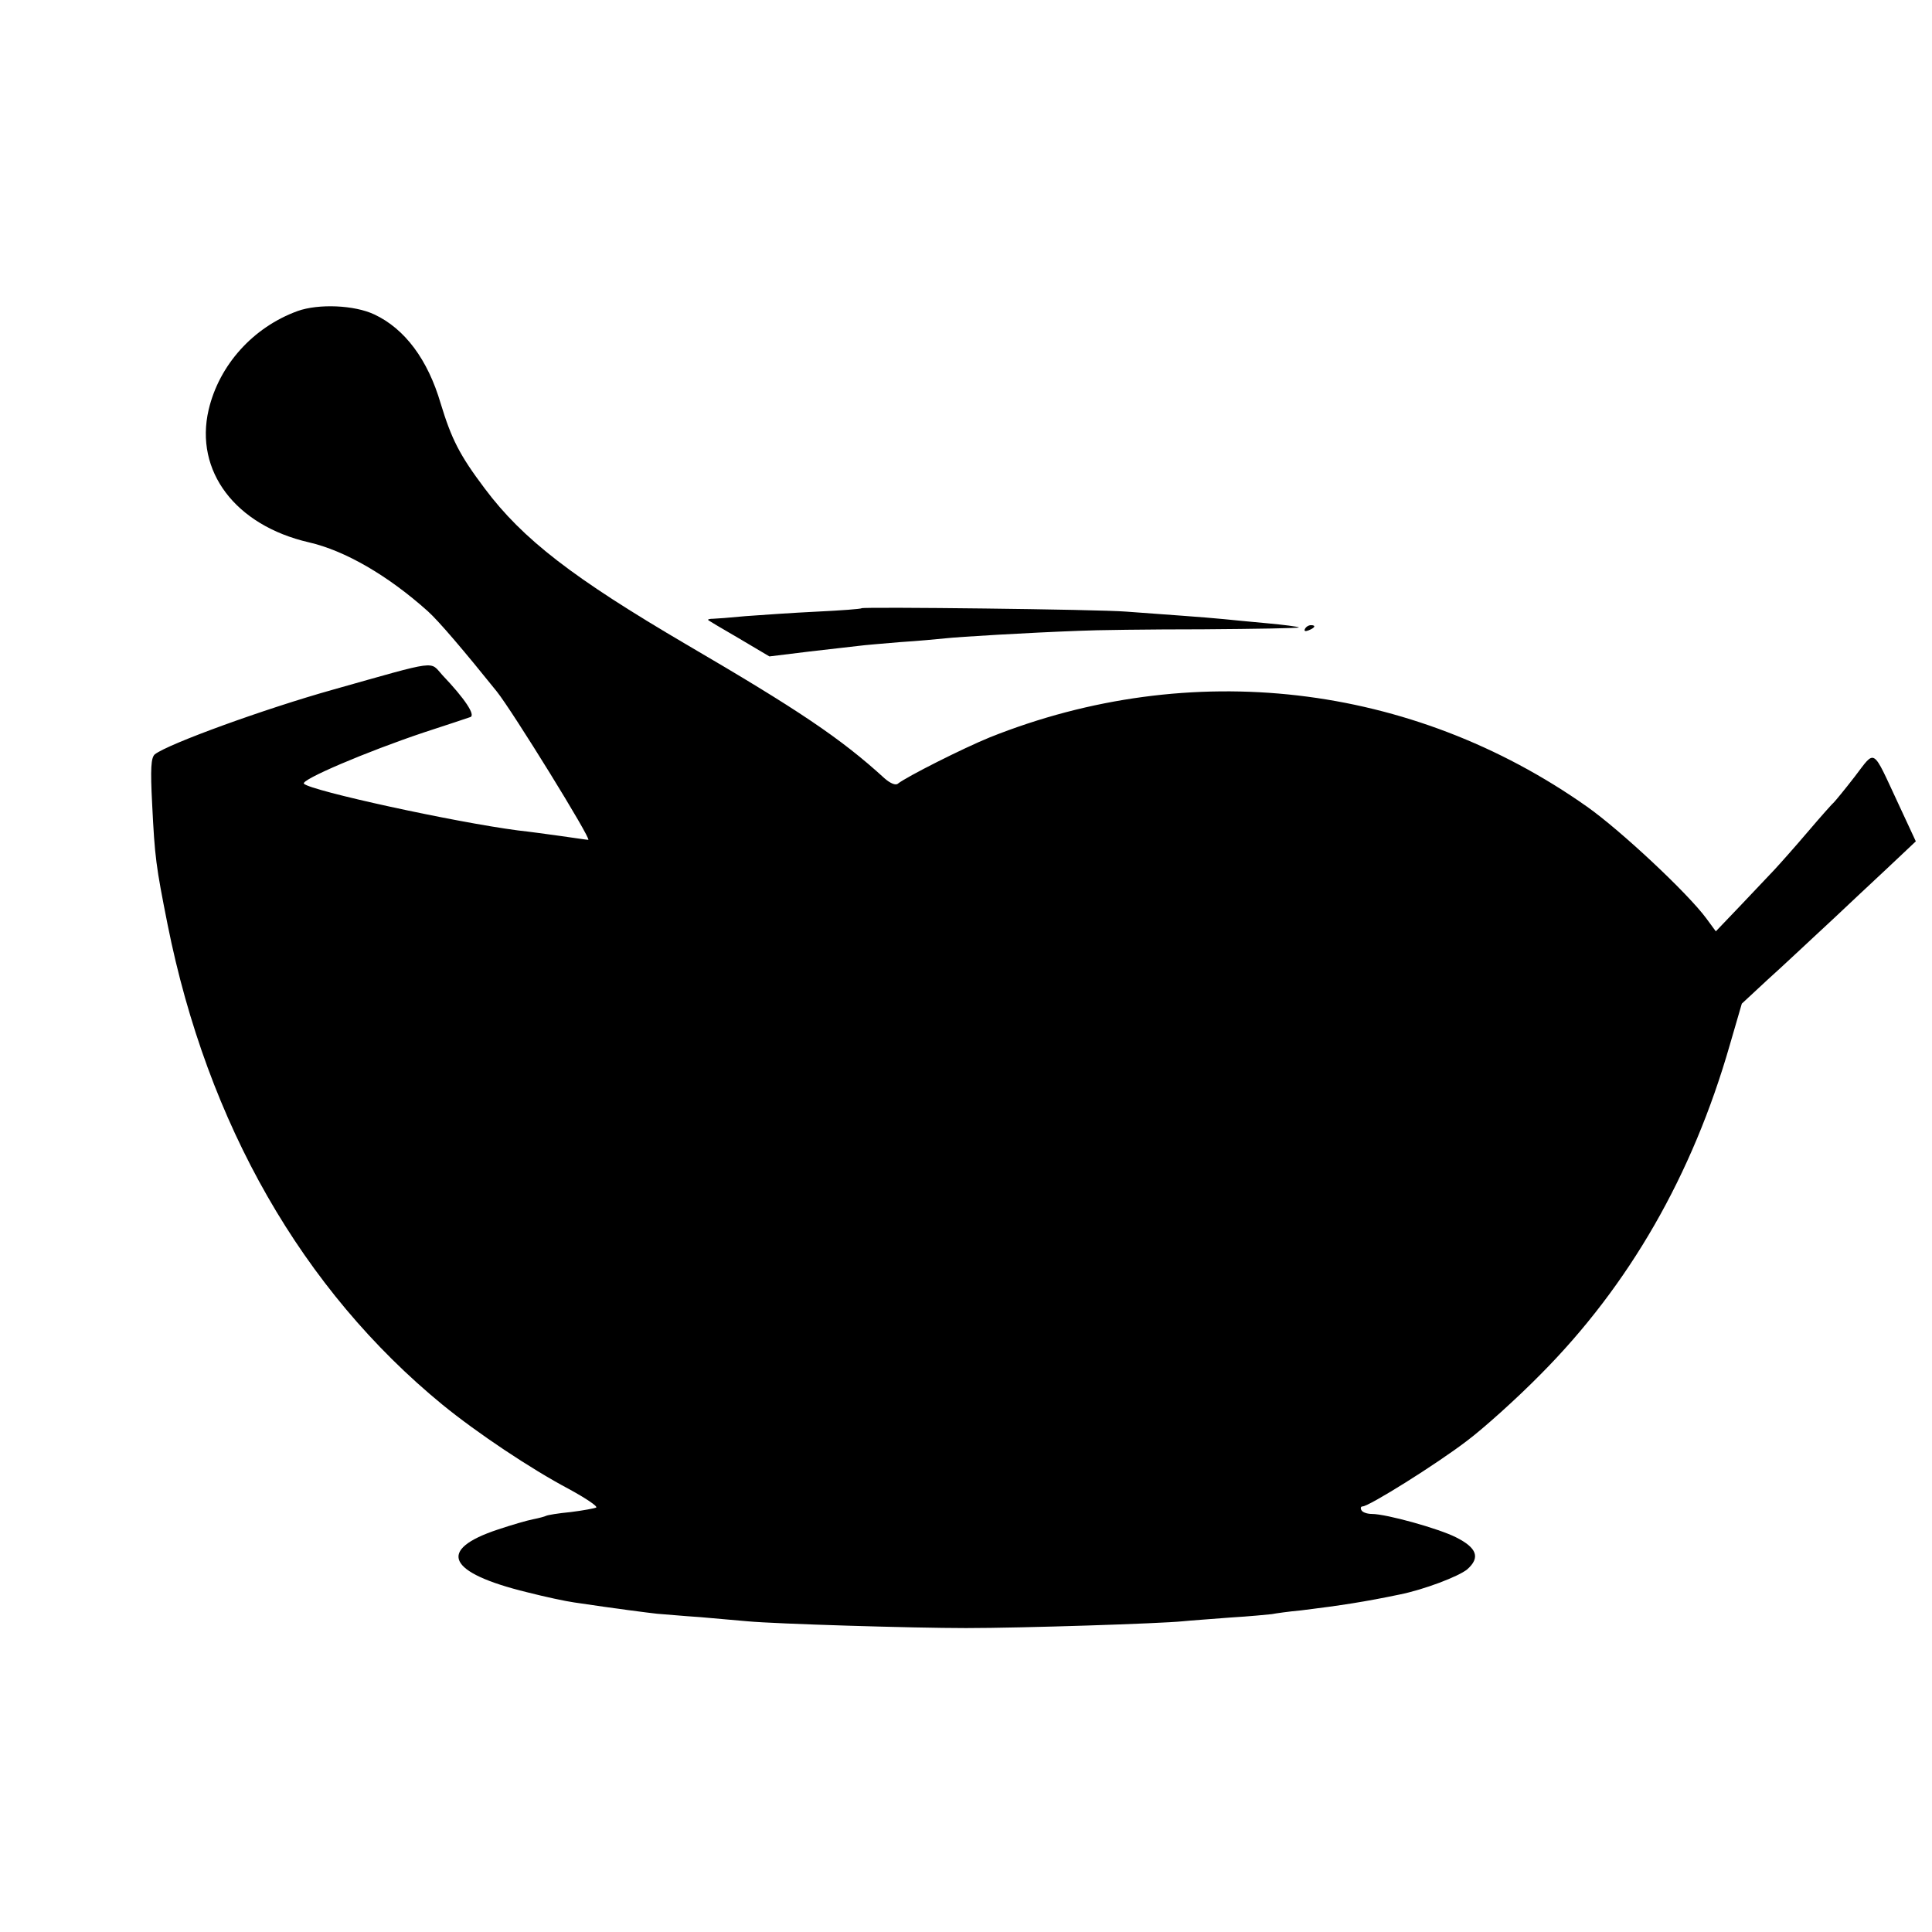
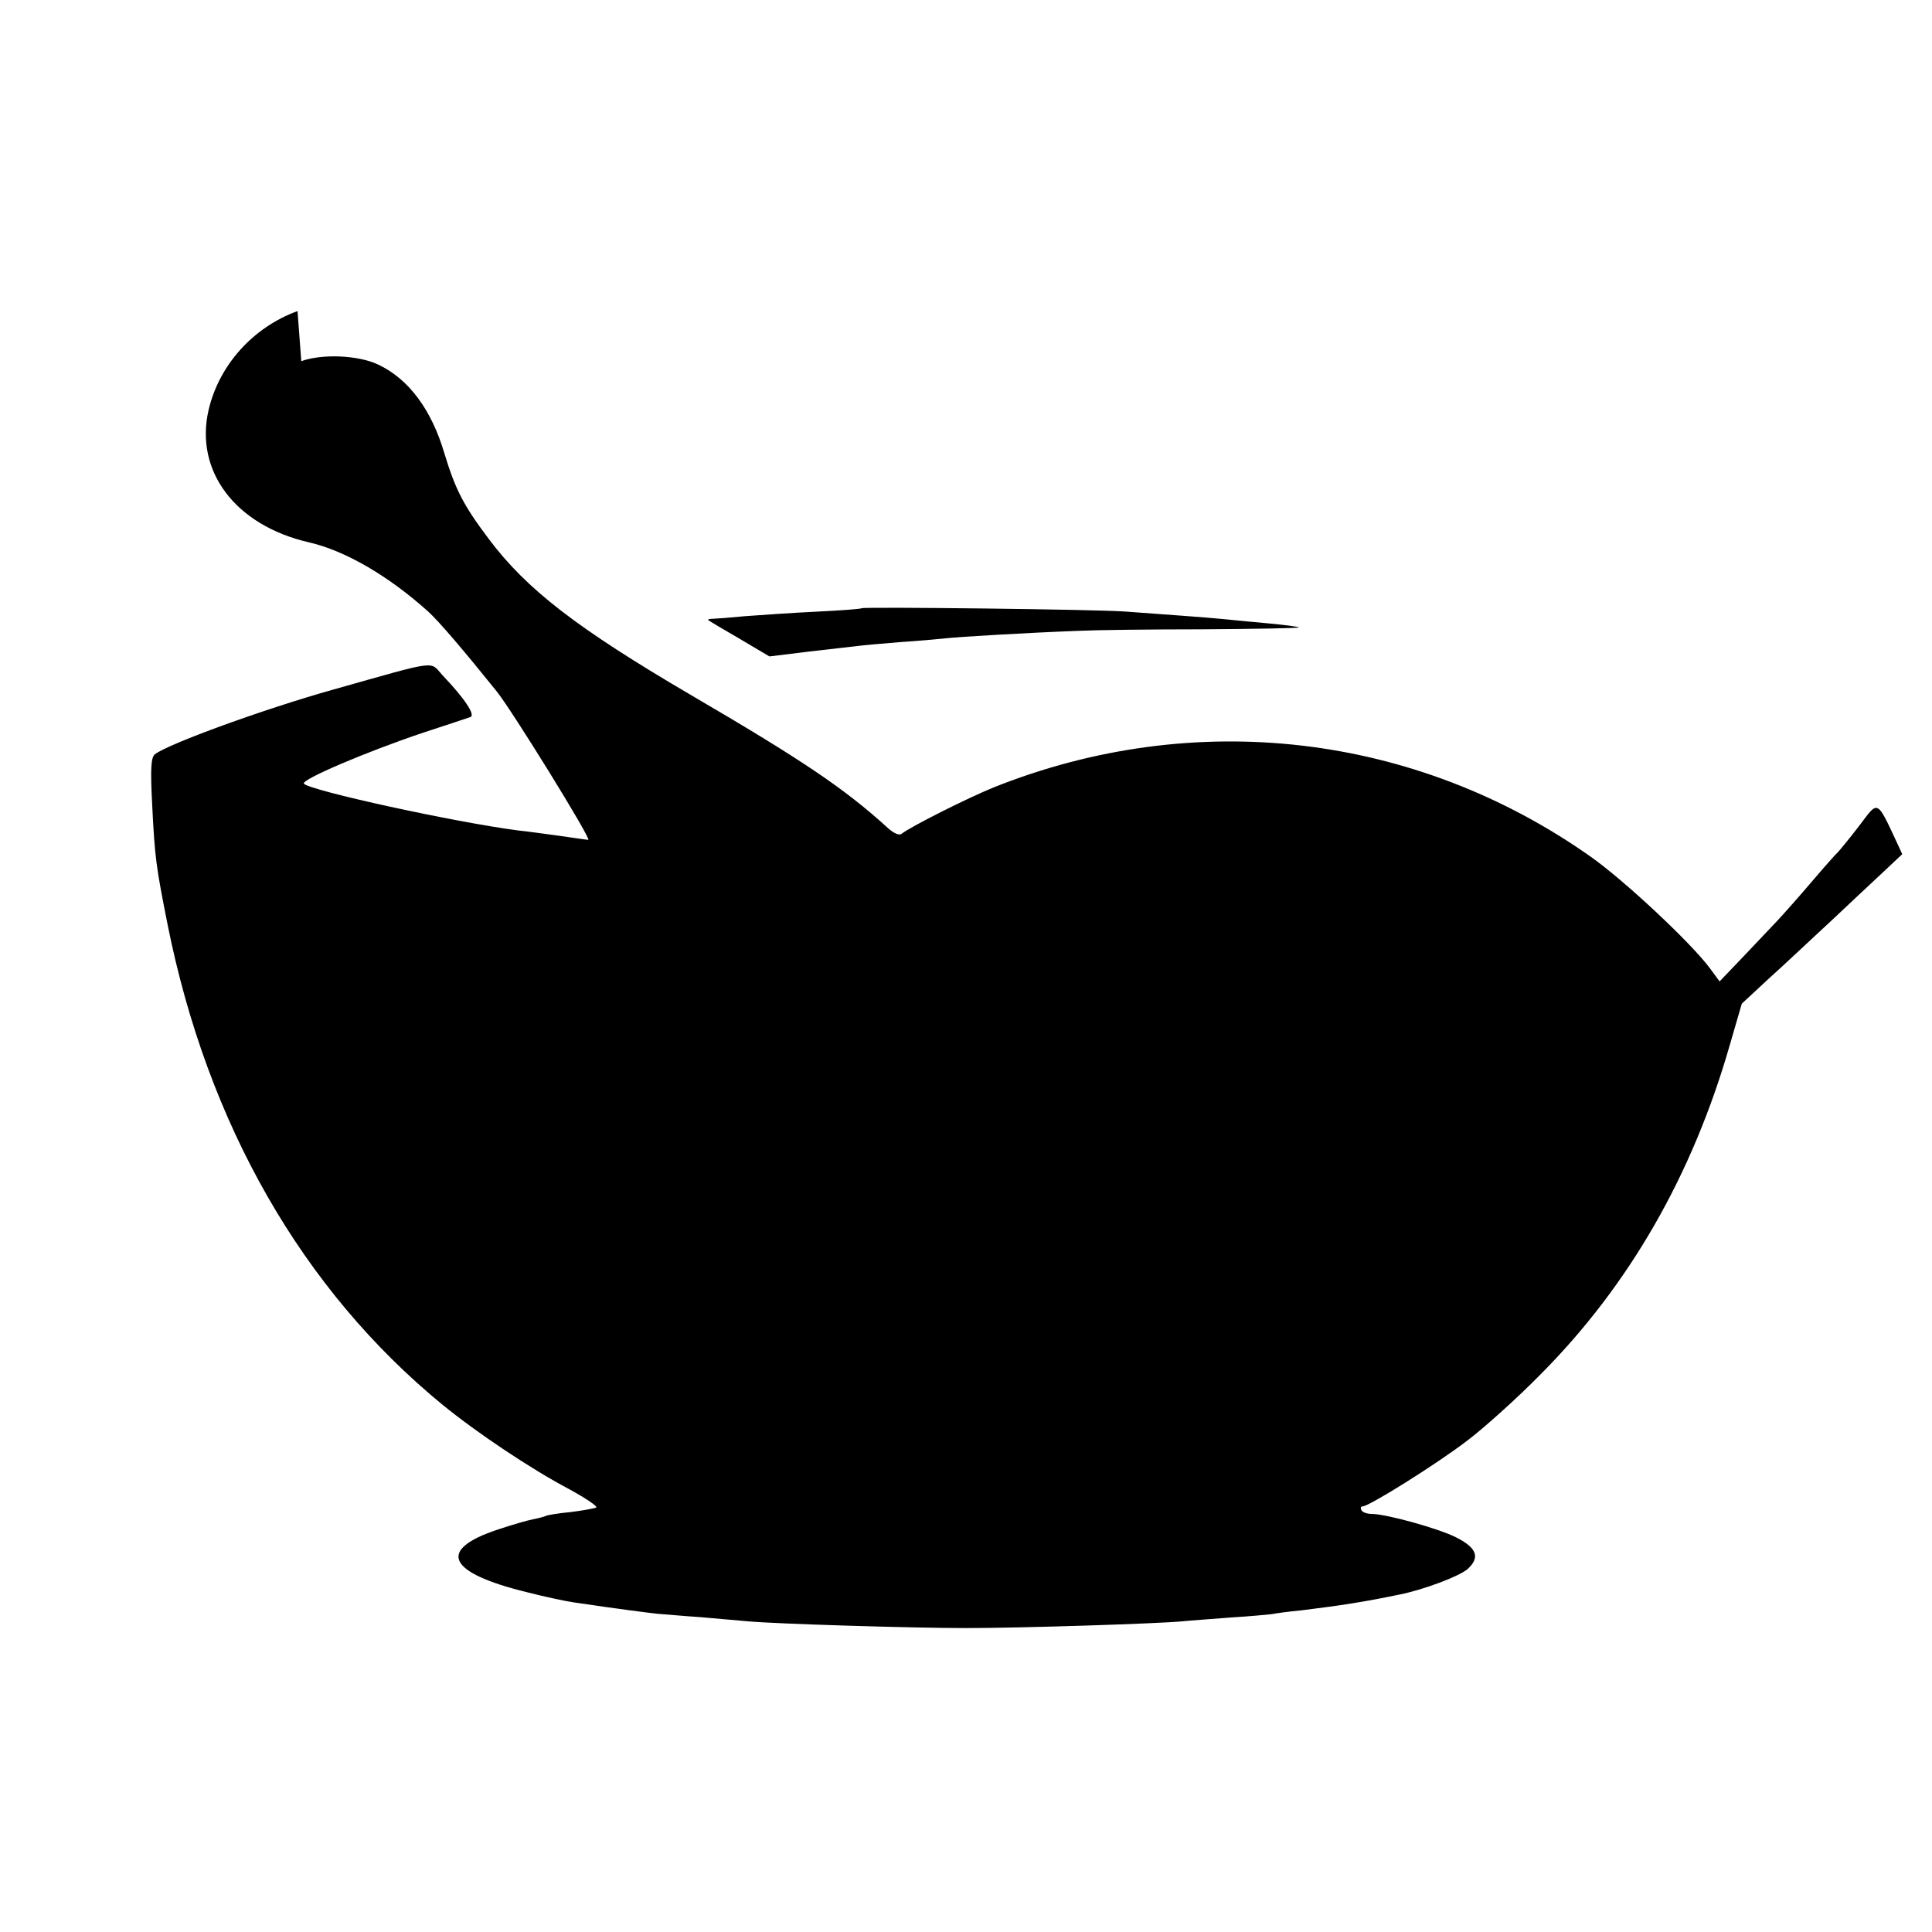
<svg xmlns="http://www.w3.org/2000/svg" version="1.0" width="513pt" height="513pt" viewBox="0 0 513 513" preserveAspectRatio="xMidYMid meet">
  <g transform="translate(0,513) scale(0.1,-0.1)" fill="#000000" stroke="none">
-     <path d="M790 4304 c-118 -43 -208 -143 -236 -262 -38 -163 71 -307 266 -352 96 -22 210 -88 316 -183 29 -26 97 -106 183 -213 41 -51 253 -394 243 -394 -4 0 -36 5 -72 10 -36 5 -87 12 -115 15 -168 22 -549 105 -568 124 -10 10 166 85 318 136 61 20 116 38 124 41 14 5 -14 48 -74 111 -35 38 -6 42 -290 -38 -182 -51 -438 -144 -474 -172 -10 -9 -12 -37 -7 -132 7 -142 10 -164 41 -320 106 -530 358 -970 730 -1275 92 -75 234 -170 336 -224 44 -24 77 -46 72 -49 -4 -2 -35 -8 -68 -12 -32 -3 -62 -8 -65 -10 -4 -2 -19 -6 -34 -9 -16 -3 -57 -15 -93 -27 -164 -54 -136 -115 77 -167 47 -12 103 -24 125 -27 114 -17 193 -27 220 -30 17 -1 68 -6 115 -9 47 -4 103 -9 125 -11 75 -7 439 -18 580 -18 150 0 517 12 575 18 19 2 77 6 127 10 51 3 101 8 110 9 10 2 45 7 78 10 106 13 170 23 261 42 65 13 157 48 180 67 35 31 26 57 -30 85 -45 23 -185 62 -223 62 -12 0 -25 4 -28 10 -3 5 -2 10 3 10 17 0 196 112 277 174 44 33 132 112 195 176 236 237 404 530 503 875 l32 110 70 65 c39 35 92 85 119 110 27 25 83 77 125 117 42 39 92 86 112 105 l36 34 -46 99 c-71 152 -60 146 -116 73 -27 -35 -52 -65 -55 -68 -4 -3 -35 -38 -70 -79 -34 -40 -75 -86 -89 -101 -14 -15 -55 -58 -90 -95 l-65 -68 -25 34 c-50 68 -229 235 -317 297 -466 329 -1053 397 -1586 184 -71 -29 -220 -104 -244 -123 -6 -5 -20 1 -35 14 -117 107 -231 183 -527 356 -300 176 -434 279 -535 414 -67 89 -88 131 -117 226 -34 116 -95 198 -176 236 -53 25 -148 29 -204 9z" />
+     <path d="M790 4304 c-118 -43 -208 -143 -236 -262 -38 -163 71 -307 266 -352 96 -22 210 -88 316 -183 29 -26 97 -106 183 -213 41 -51 253 -394 243 -394 -4 0 -36 5 -72 10 -36 5 -87 12 -115 15 -168 22 -549 105 -568 124 -10 10 166 85 318 136 61 20 116 38 124 41 14 5 -14 48 -74 111 -35 38 -6 42 -290 -38 -182 -51 -438 -144 -474 -172 -10 -9 -12 -37 -7 -132 7 -142 10 -164 41 -320 106 -530 358 -970 730 -1275 92 -75 234 -170 336 -224 44 -24 77 -46 72 -49 -4 -2 -35 -8 -68 -12 -32 -3 -62 -8 -65 -10 -4 -2 -19 -6 -34 -9 -16 -3 -57 -15 -93 -27 -164 -54 -136 -115 77 -167 47 -12 103 -24 125 -27 114 -17 193 -27 220 -30 17 -1 68 -6 115 -9 47 -4 103 -9 125 -11 75 -7 439 -18 580 -18 150 0 517 12 575 18 19 2 77 6 127 10 51 3 101 8 110 9 10 2 45 7 78 10 106 13 170 23 261 42 65 13 157 48 180 67 35 31 26 57 -30 85 -45 23 -185 62 -223 62 -12 0 -25 4 -28 10 -3 5 -2 10 3 10 17 0 196 112 277 174 44 33 132 112 195 176 236 237 404 530 503 875 l32 110 70 65 c39 35 92 85 119 110 27 25 83 77 125 117 42 39 92 86 112 105 c-71 152 -60 146 -116 73 -27 -35 -52 -65 -55 -68 -4 -3 -35 -38 -70 -79 -34 -40 -75 -86 -89 -101 -14 -15 -55 -58 -90 -95 l-65 -68 -25 34 c-50 68 -229 235 -317 297 -466 329 -1053 397 -1586 184 -71 -29 -220 -104 -244 -123 -6 -5 -20 1 -35 14 -117 107 -231 183 -527 356 -300 176 -434 279 -535 414 -67 89 -88 131 -117 226 -34 116 -95 198 -176 236 -53 25 -148 29 -204 9z" />
    <path d="M2288 3515 c-2 -2 -55 -6 -118 -9 -63 -3 -149 -9 -190 -12 -41 -4 -81 -7 -87 -7 -7 0 -13 -1 -13 -3 0 -1 37 -23 82 -49 l81 -48 106 13 c58 7 117 13 131 15 14 2 63 6 110 10 47 3 101 8 120 10 35 4 220 15 355 20 39 2 187 4 329 4 142 1 257 3 255 5 -2 2 -40 7 -84 11 -44 4 -96 9 -115 11 -19 2 -69 6 -110 9 -41 3 -109 8 -150 11 -73 6 -697 13 -702 9z" />
-     <path d="M3465 3460 c-3 -6 1 -7 9 -4 18 7 21 14 7 14 -6 0 -13 -4 -16 -10z" />
  </g>
</svg>